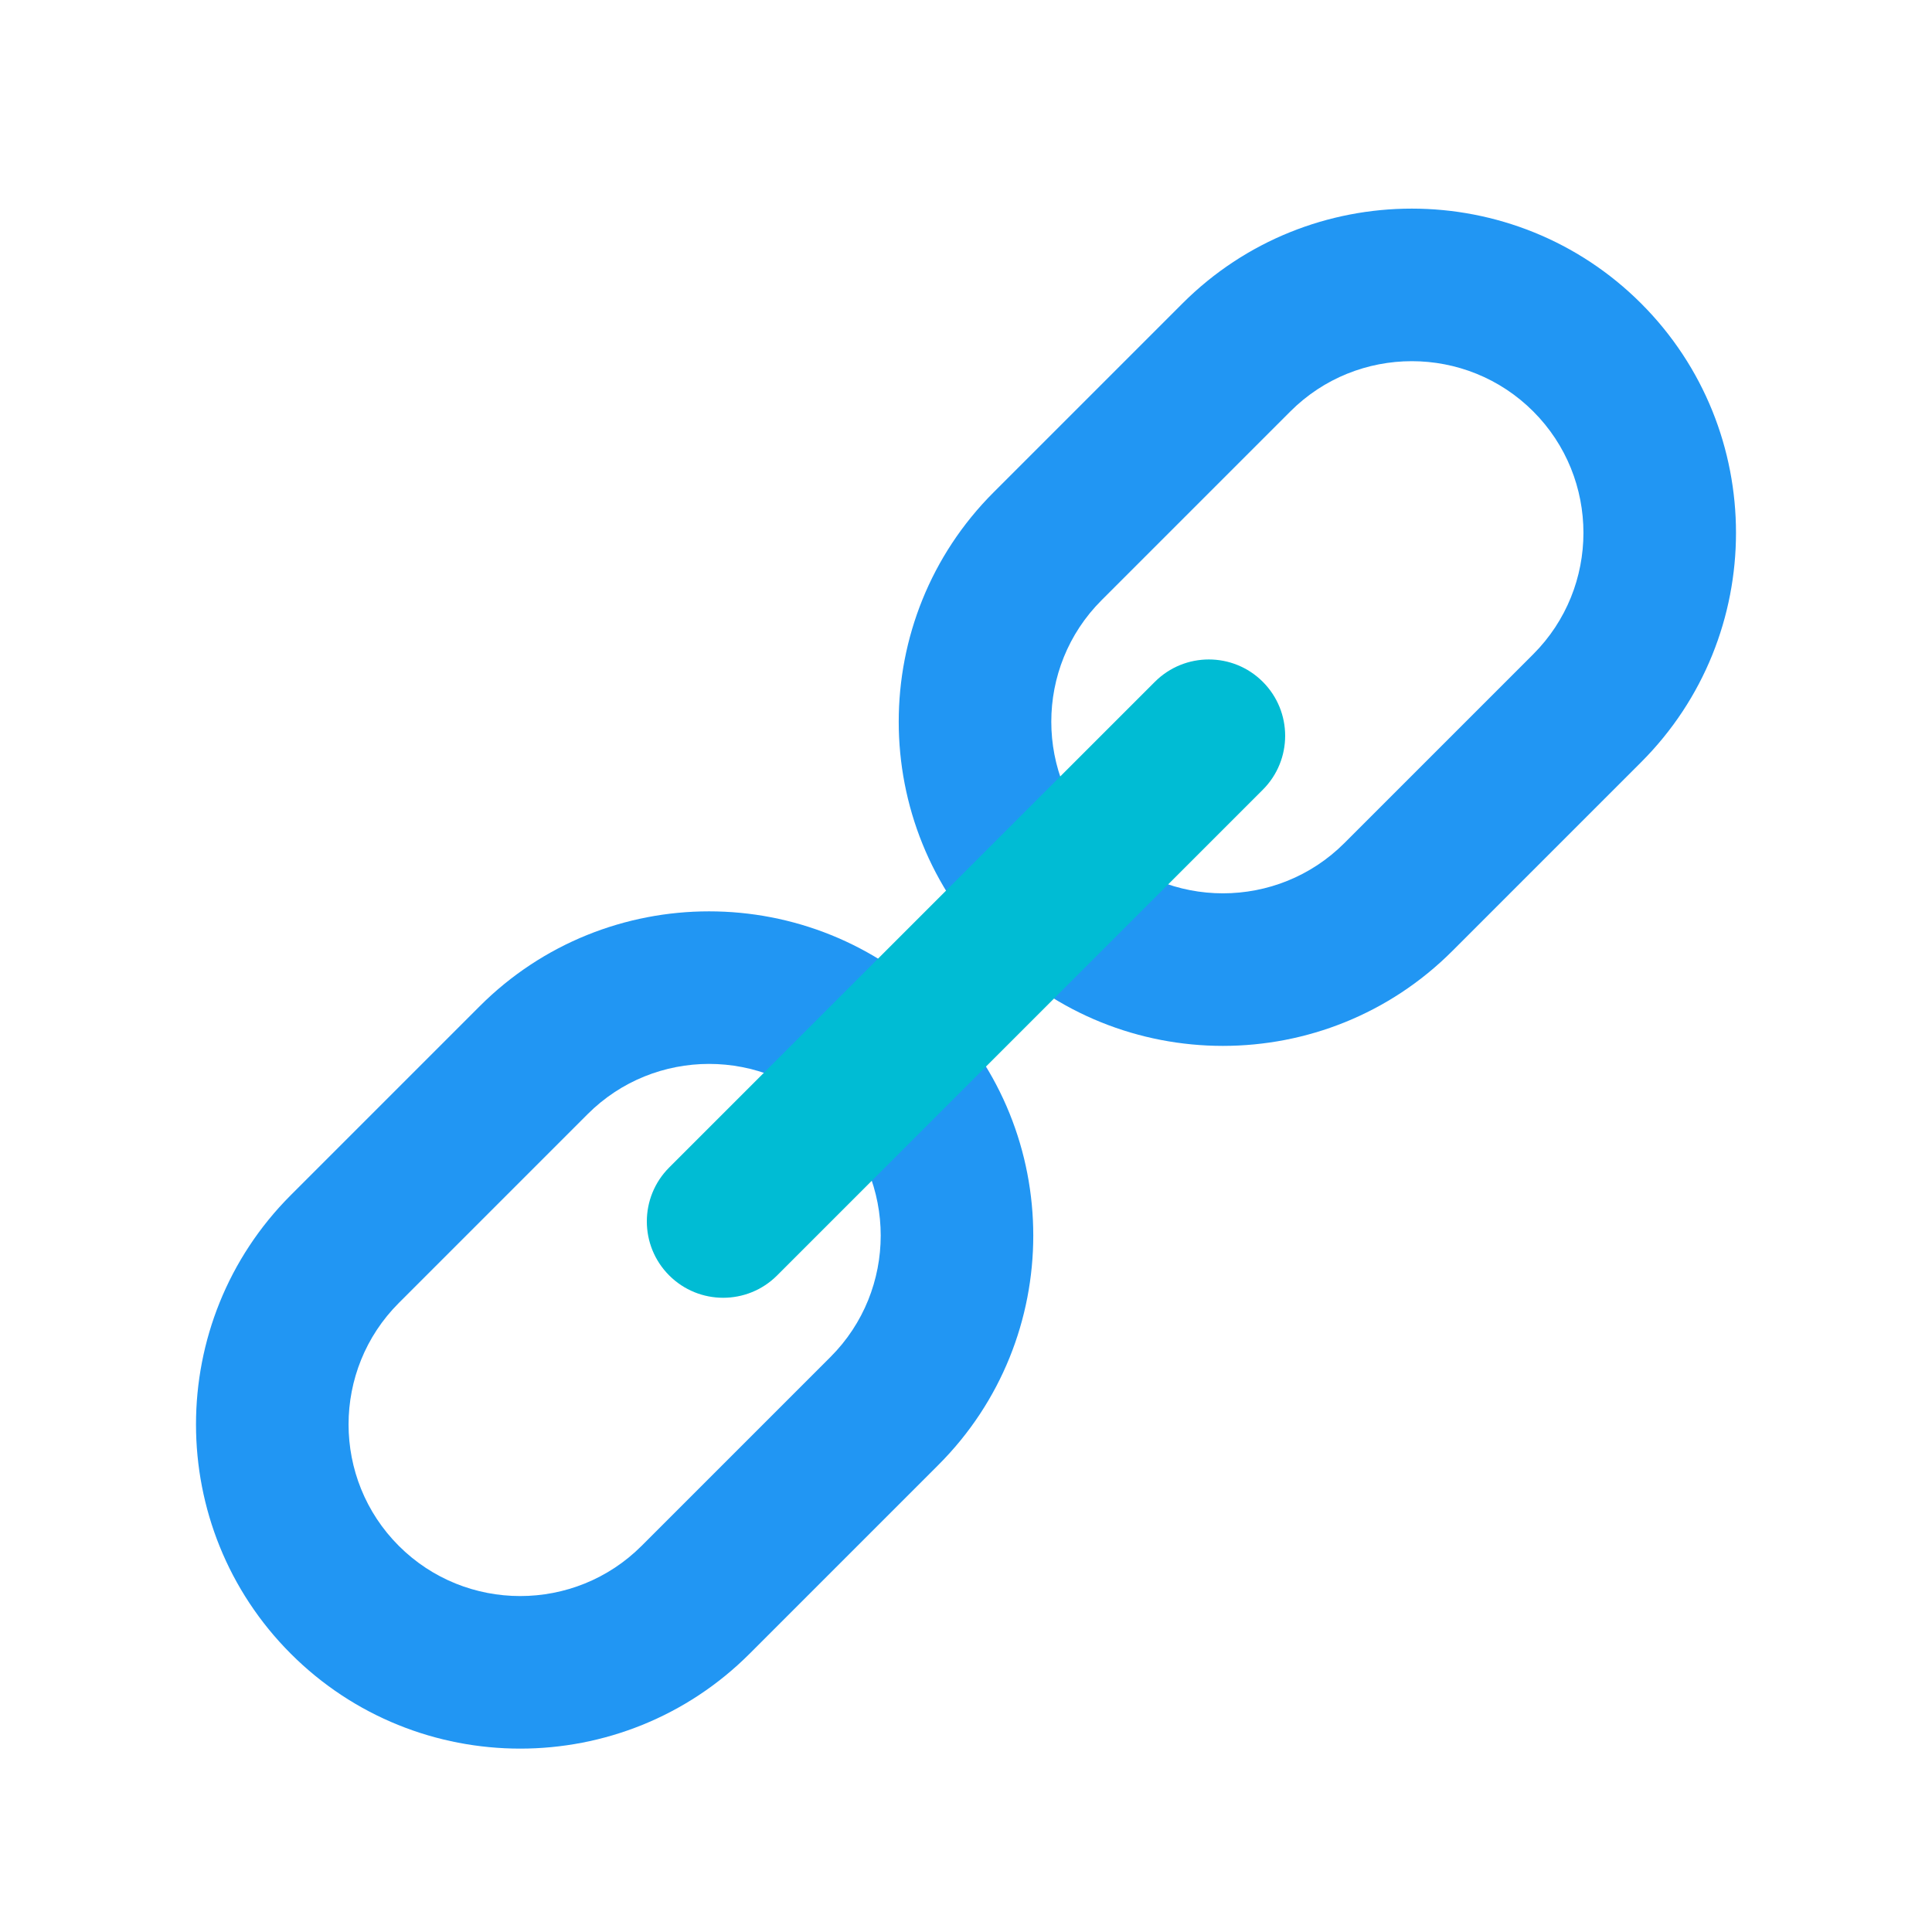
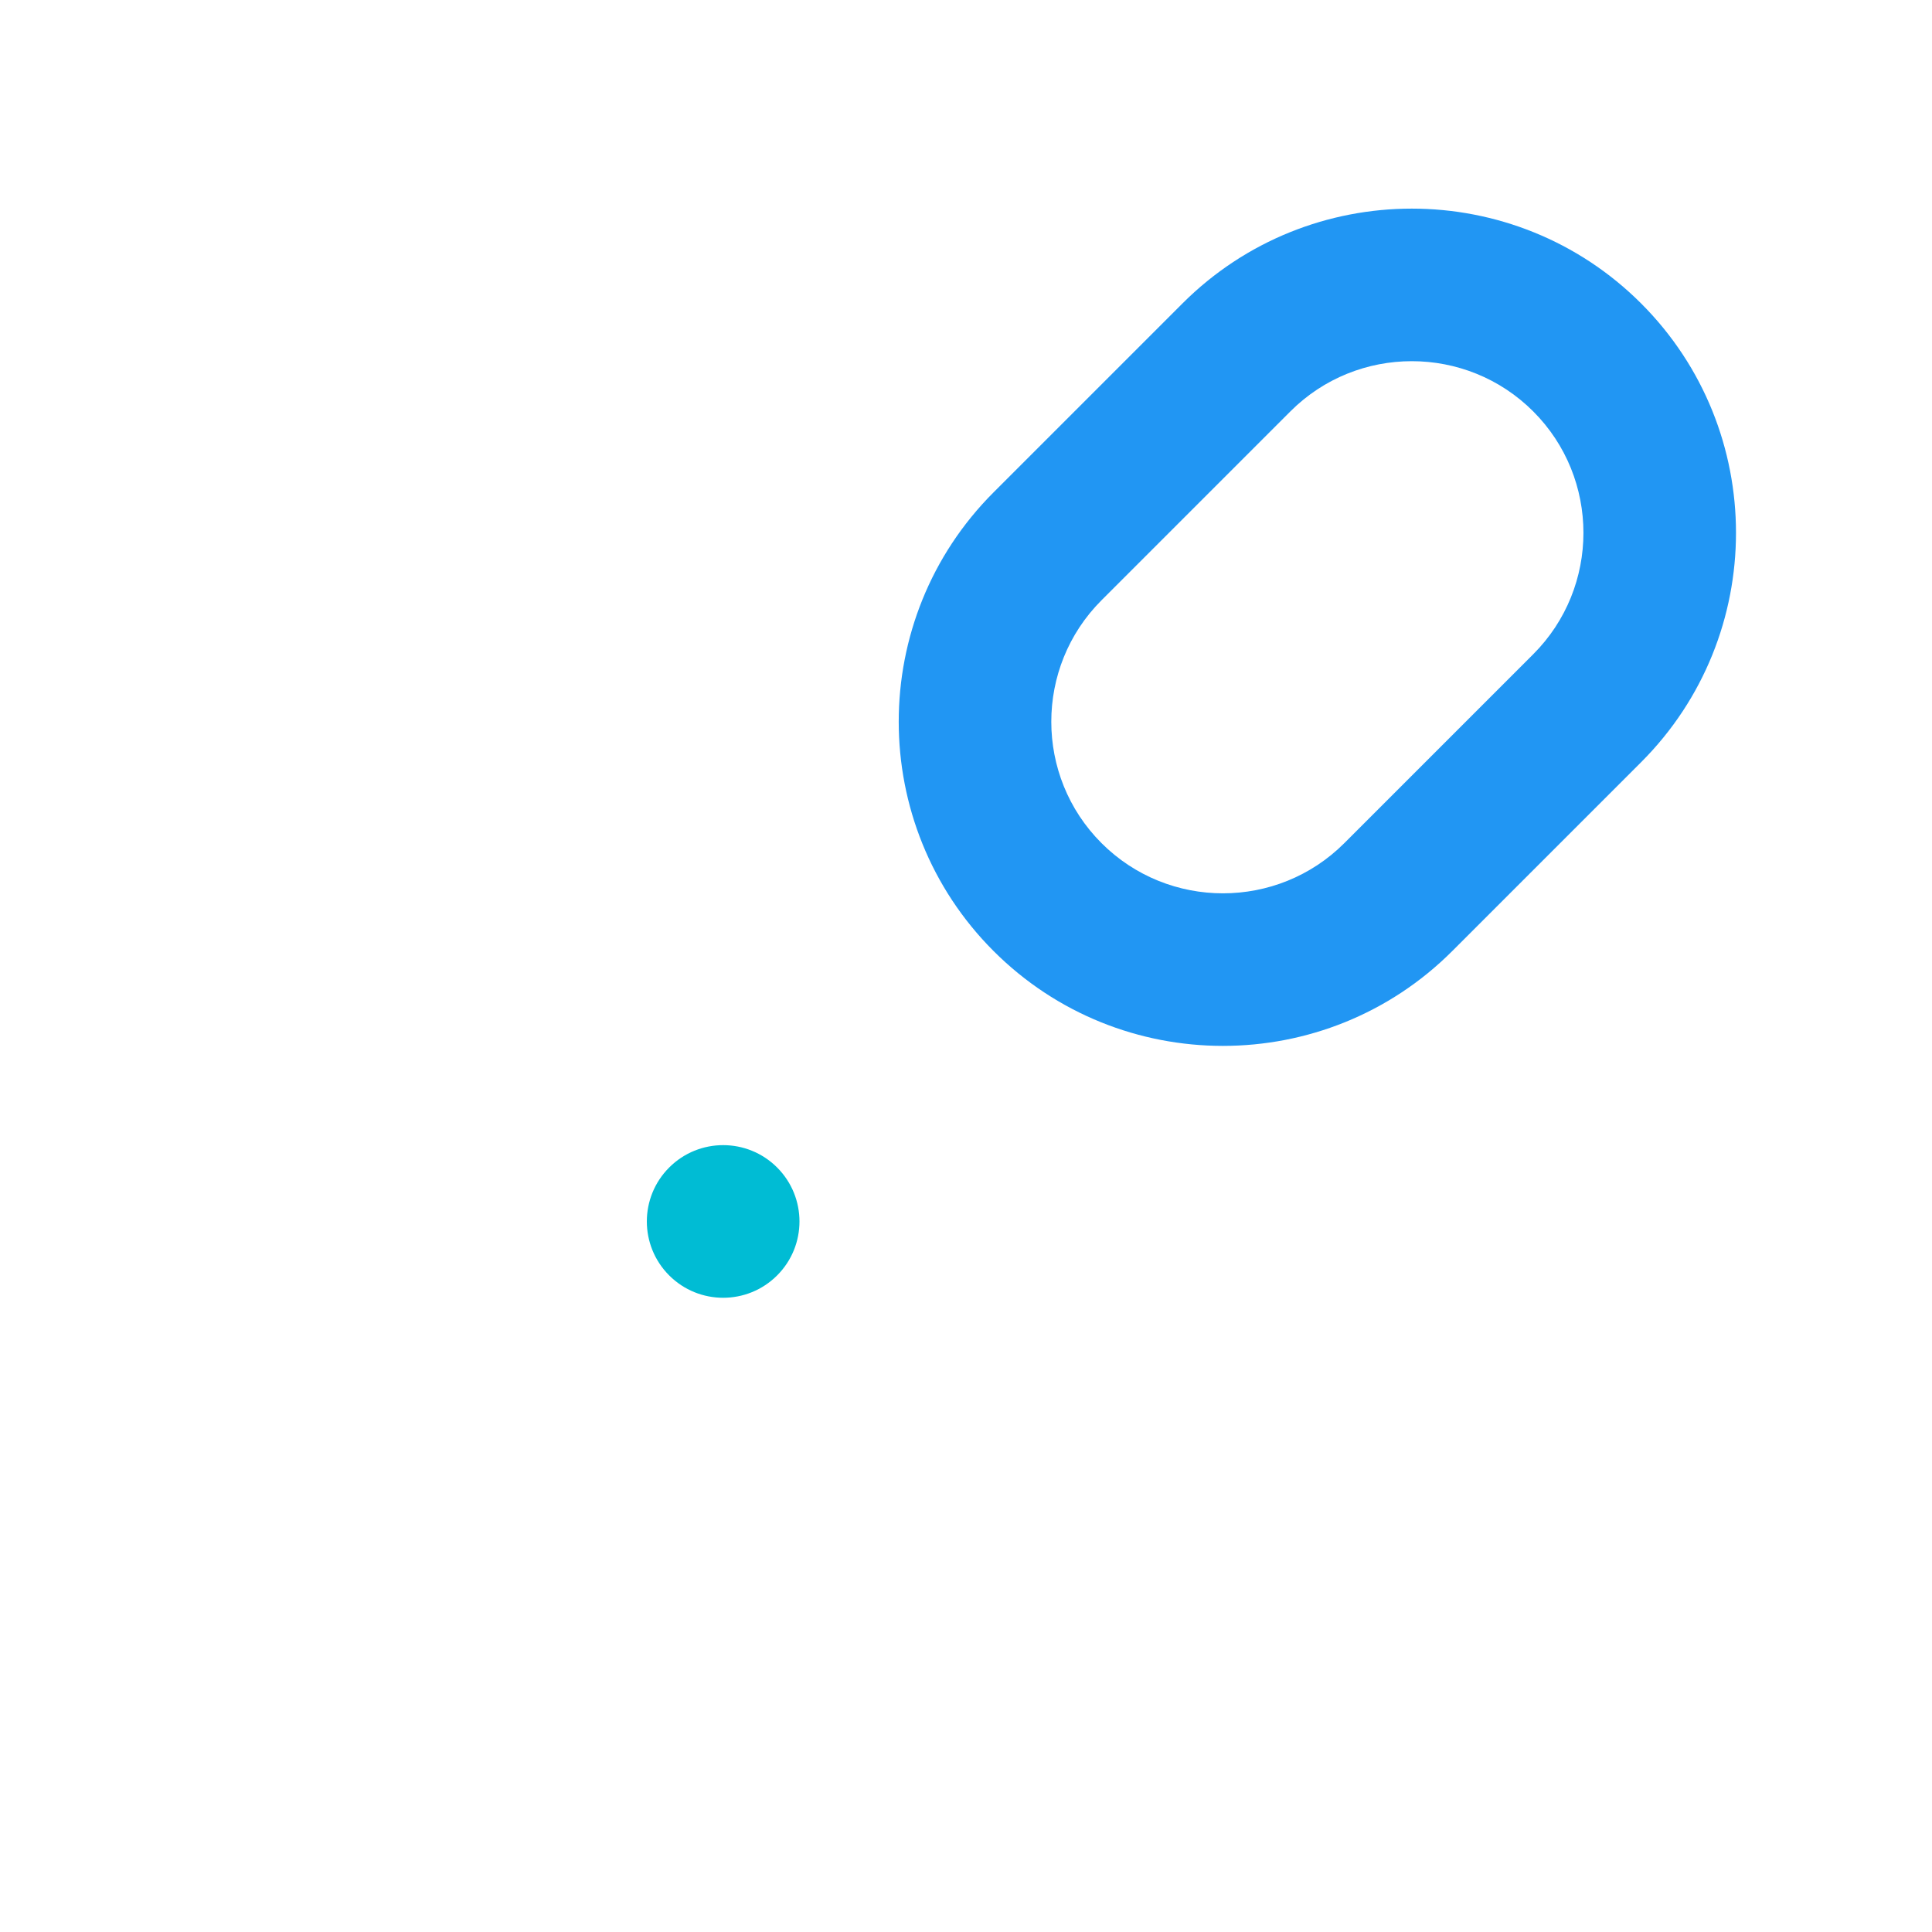
<svg xmlns="http://www.w3.org/2000/svg" width="120" height="120" viewBox="-50 -50 612 612">
  <defs>
    <style>
      .chain-link-top {
        animation: pull-top-right 2.5s ease-in-out infinite;
        transform-origin: 370px 150px;
        transform-box: fill-box;
      }

      .chain-link-bottom {
        animation: pull-bottom-left 2.5s ease-in-out infinite;
        transform-origin: 140px 380px;
        transform-box: fill-box;
      }

      .chain-link-middle {
        animation: stretch-middle 2.5s ease-in-out infinite;
        transform-origin: center;
        transform-box: fill-box;
      }

      @keyframes pull-top-right {
        0% {
          transform: translate(0, 0) rotate(0deg);
        }
        15% {
          transform: translate(5px, -5px) rotate(2deg);
        }
        35% {
          transform: translate(20px, -20px) rotate(12deg);
        }
        50% {
          transform: translate(18px, -18px) rotate(10deg);
        }
        65% {
          transform: translate(10px, -10px) rotate(4deg);
        }
        85% {
          transform: translate(3px, -3px) rotate(1deg);
        }
        100% {
          transform: translate(0, 0) rotate(0deg);
        }
      }

      @keyframes pull-bottom-left {
        0% {
          transform: translate(0, 0) rotate(0deg);
        }
        15% {
          transform: translate(-5px, 5px) rotate(-2deg);
        }
        35% {
          transform: translate(-20px, 20px) rotate(-12deg);
        }
        50% {
          transform: translate(-18px, 18px) rotate(-10deg);
        }
        65% {
          transform: translate(-10px, 10px) rotate(-4deg);
        }
        85% {
          transform: translate(-3px, 3px) rotate(-1deg);
        }
        100% {
          transform: translate(0, 0) rotate(0deg);
        }
      }

      @keyframes stretch-middle {
        0% {
          transform: scale(1);
          opacity: 1;
        }
        15% {
          transform: scale(1.05);
          opacity: 0.92;
        }
        35% {
          transform: scale(1.28);
          opacity: 0.6;
        }
        50% {
          transform: scale(1.25);
          opacity: 0.65;
        }
        65% {
          transform: scale(1.12);
          opacity: 0.82;
        }
        85% {
          transform: scale(1.03);
          opacity: 0.96;
        }
        100% {
          transform: scale(1);
          opacity: 1;
        }
      }
    </style>
    <filter id="drop-shadow">
      <feGaussianBlur in="SourceAlpha" stdDeviation="8" />
      <feOffset dx="0" dy="4" result="offsetblur" />
      <feFlood flood-color="#2196F3" flood-opacity="0.4" />
      <feComposite in2="offsetblur" operator="in" />
      <feMerge>
        <feMergeNode />
        <feMergeNode in="SourceGraphic" />
      </feMerge>
    </filter>
  </defs>
  <g filter="url(#drop-shadow)">
    <g class="chain-link-top">
      <path fill="#2196F3" d="M264.734,247.262c-40.059-40.059-40.059-105.243-0.001-145.301l59.831-59.831         c40.061-40.059,105.243-40.059,145.301-0.001c40.061,40.061,40.061,105.243,0.001,145.303l-59.831,59.831         C369.977,287.322,304.795,287.322,264.734,247.262z M435.679,76.319c-21.209-21.209-55.716-21.209-76.925,0l-59.831,59.831         c-21.208,21.208-21.208,55.715,0,76.923l0.001,0.001c21.209,21.209,55.716,21.209,76.924,0.001l59.831-59.831         C456.888,132.034,456.888,97.527,435.679,76.319z" />
    </g>
    <g class="chain-link-bottom">
-       <path fill="#2196F3" d="M42.132,469.865c-40.059-40.059-40.059-105.243,0-145.302l59.831-59.831         c40.059-40.059,105.242-40.059,145.301,0c40.061,40.061,40.061,105.243,0.001,145.302l-59.831,59.831         C147.375,509.925,82.192,509.925,42.132,469.865z M213.076,298.921c-21.209-21.209-55.716-21.209-76.924-0.001l-59.831,59.832         c-21.209,21.209-21.209,55.716-0.001,76.924l0.001,0.001c21.209,21.209,55.716,21.209,76.925,0l59.831-59.831         C234.285,354.637,234.285,320.13,213.076,298.921z" />
-     </g>
+       </g>
    <g class="chain-link-middle">
-       <path fill="#00BCD4" d="M161.981,350.016c-9.442-9.442-9.442-24.748,0-34.188L315.83,161.979         c9.442-9.442,24.748-9.442,34.188,0c9.442,9.442,9.442,24.748,0,34.188L196.17,350.016         C186.729,359.458,171.422,359.458,161.981,350.016z" />
+       <path fill="#00BCD4" d="M161.981,350.016c-9.442-9.442-9.442-24.748,0-34.188c9.442-9.442,24.748-9.442,34.188,0c9.442,9.442,9.442,24.748,0,34.188L196.17,350.016         C186.729,359.458,171.422,359.458,161.981,350.016z" />
    </g>
  </g>
</svg>